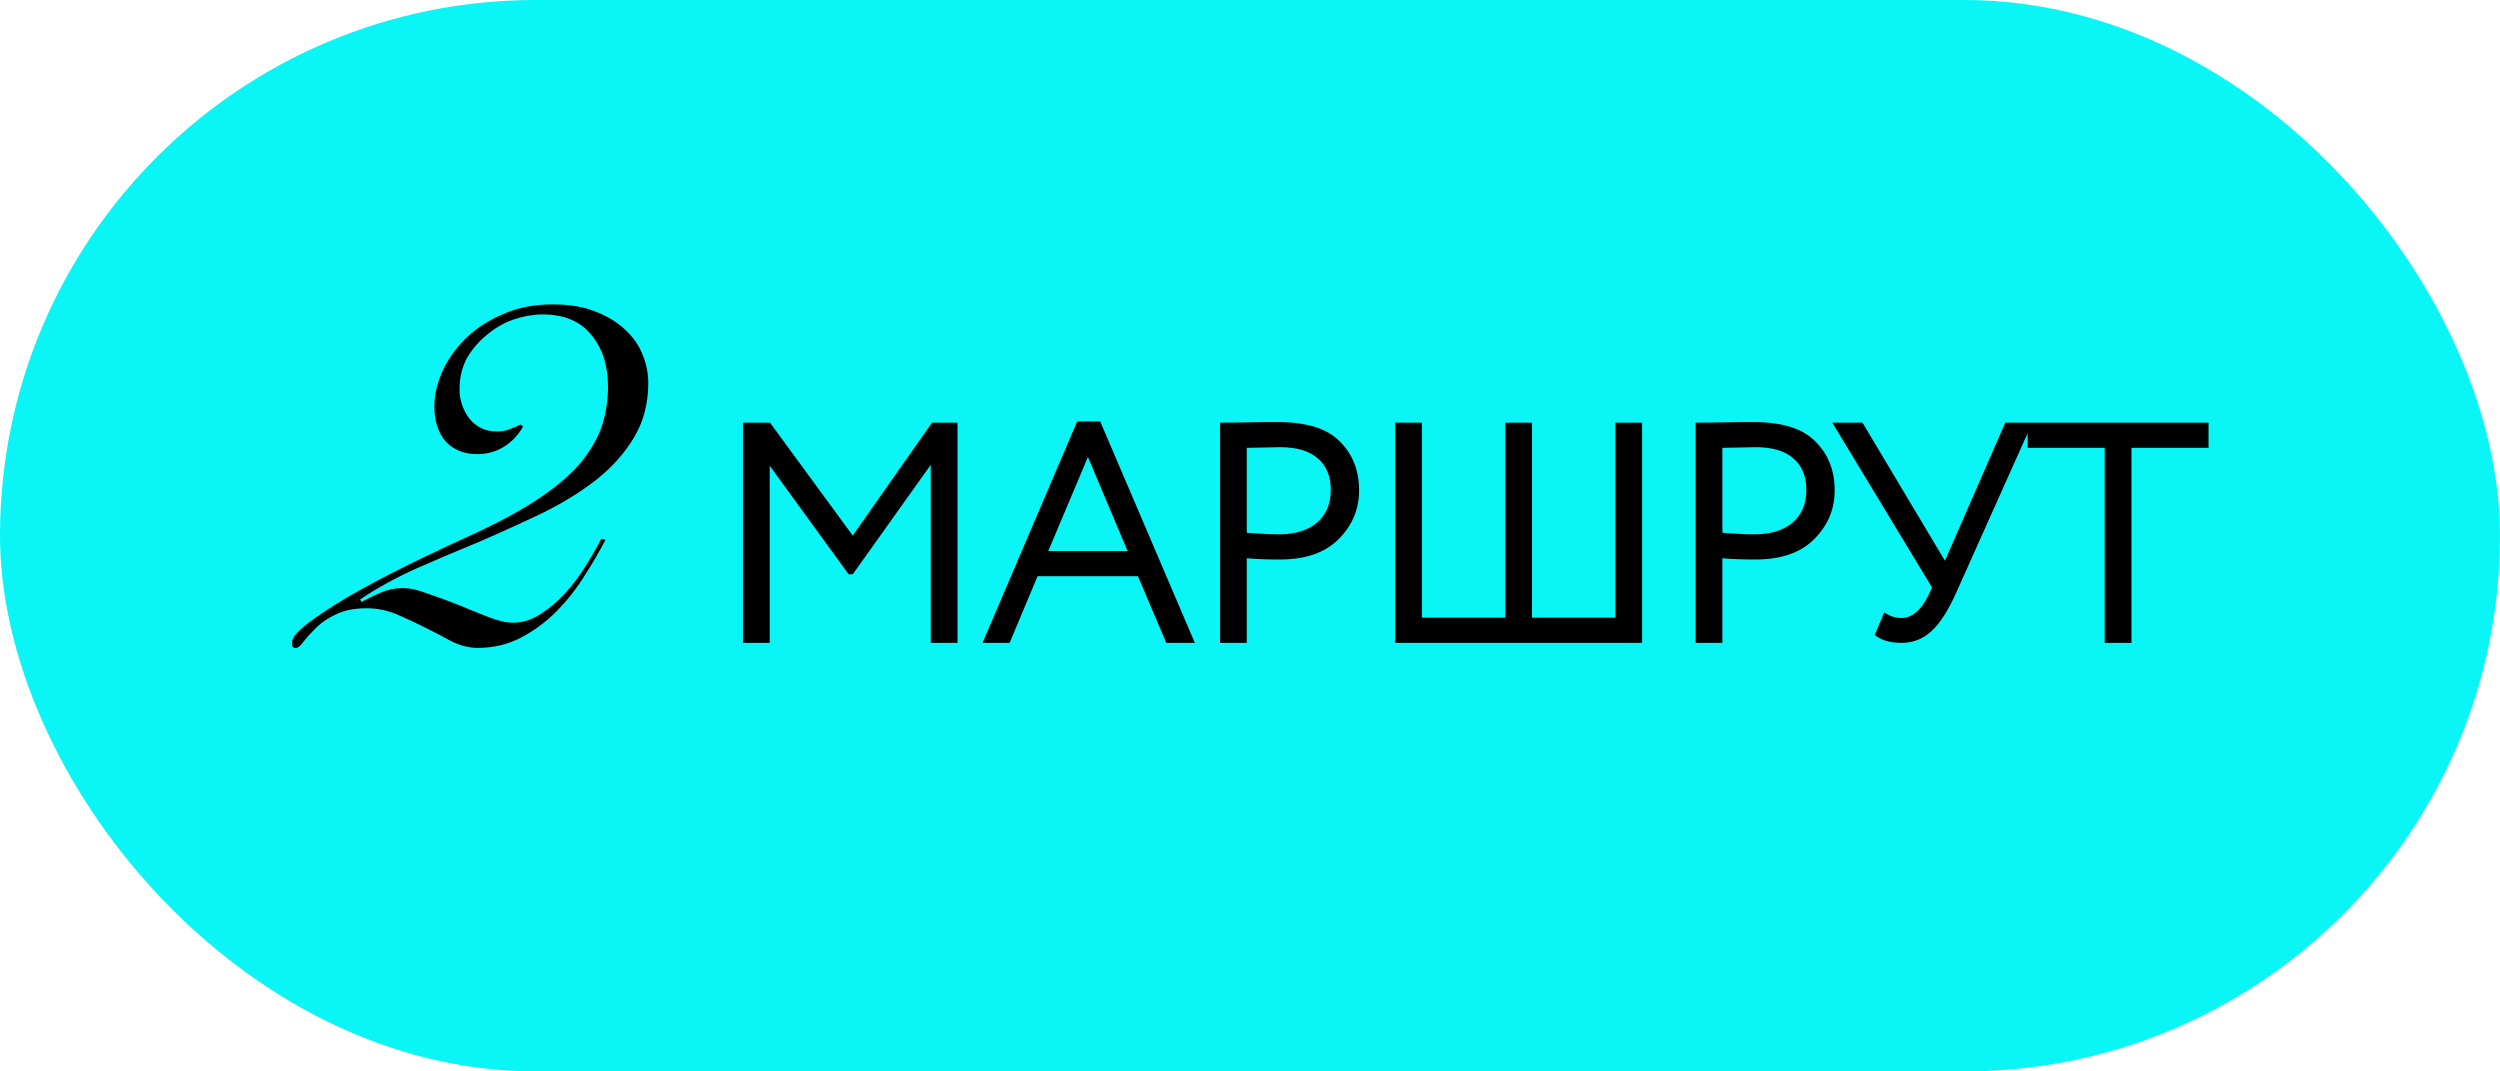
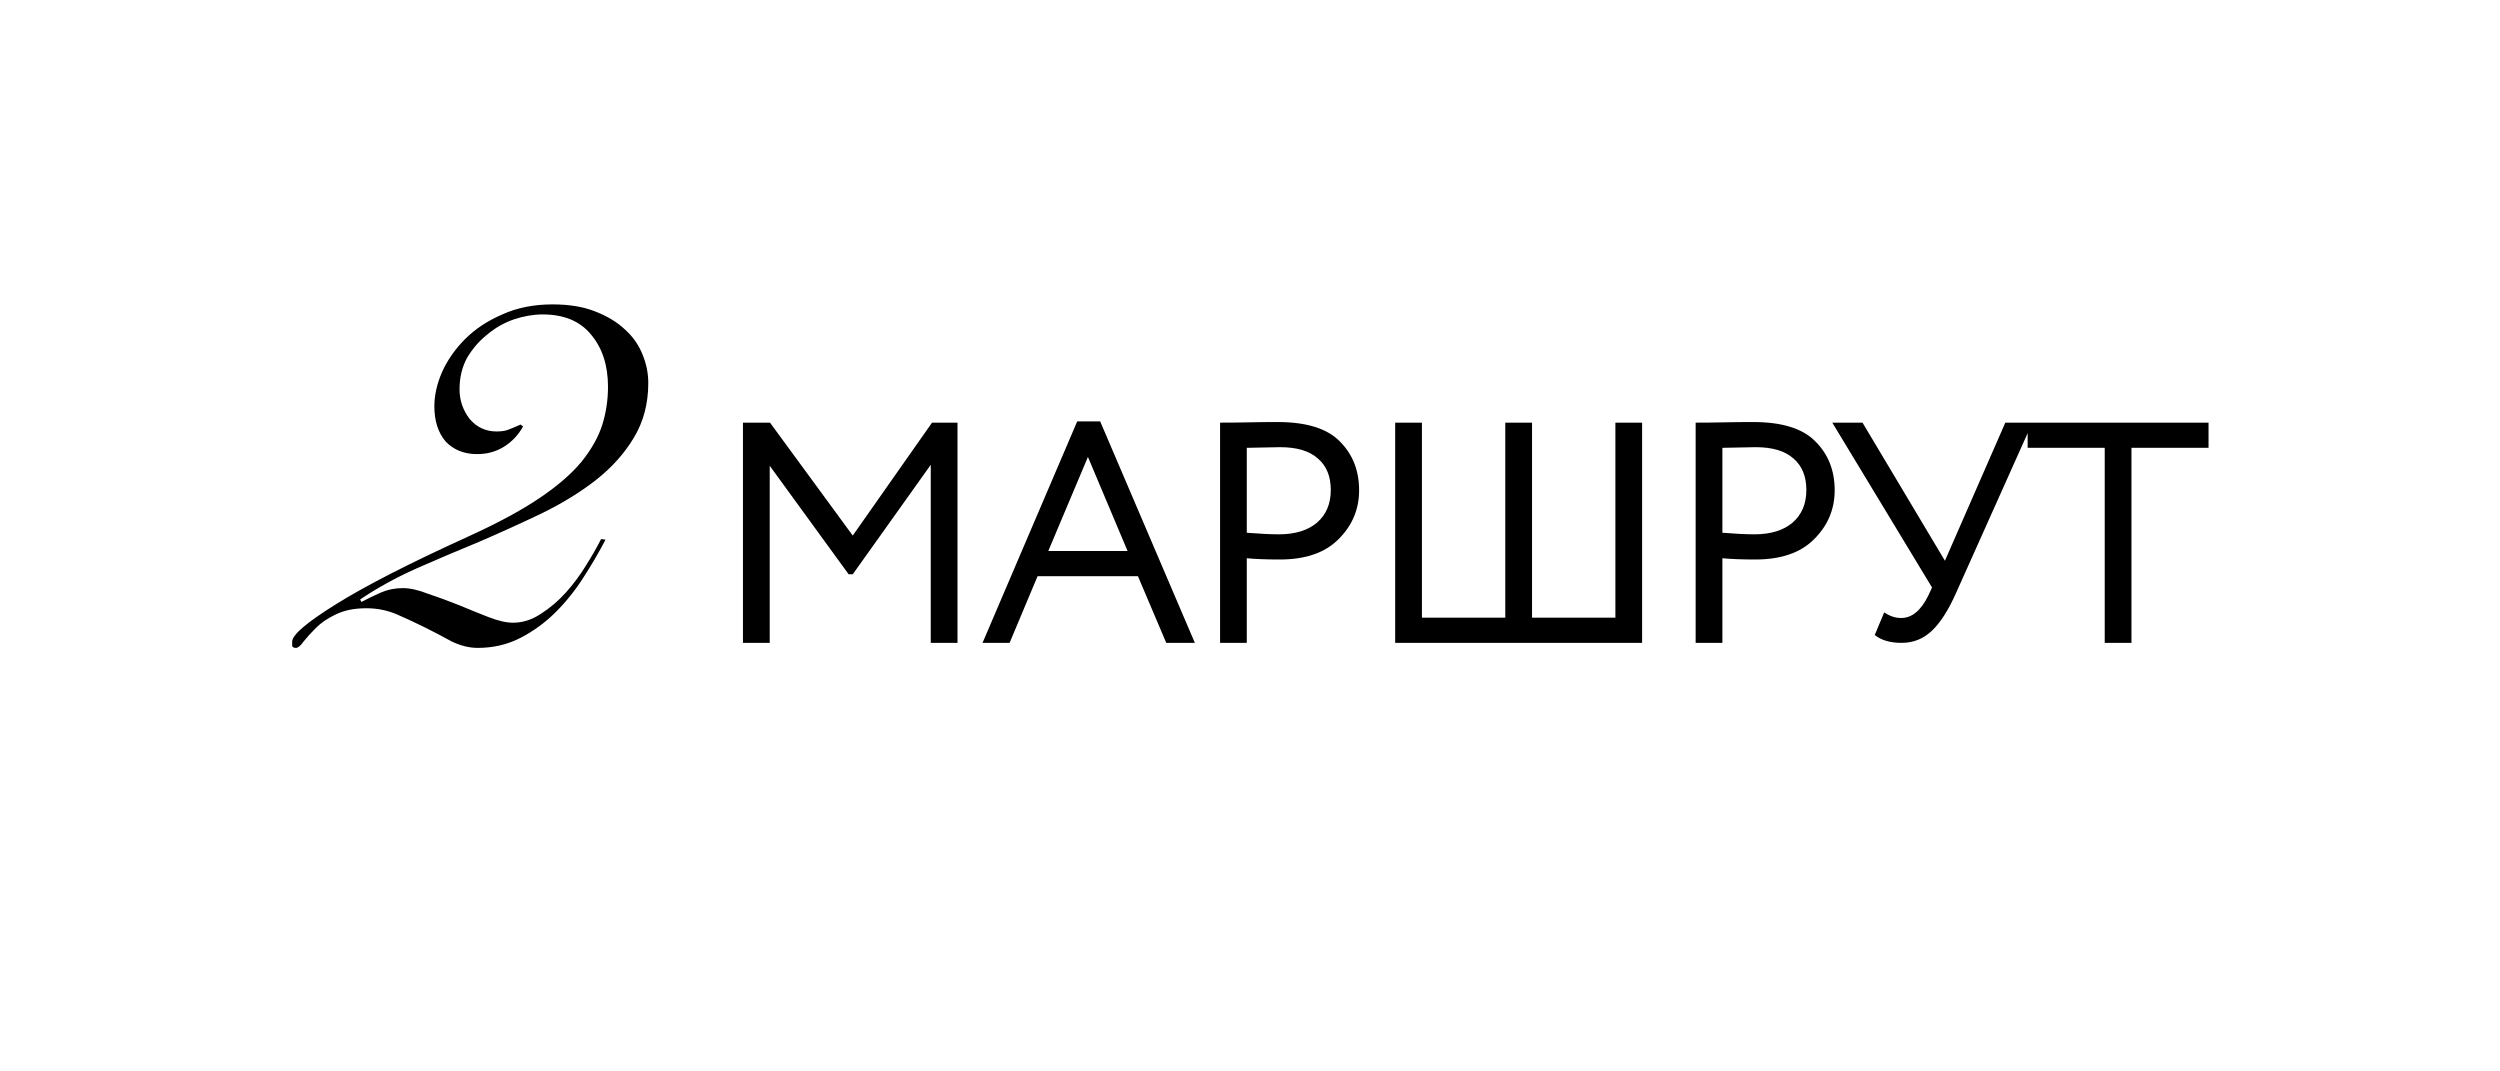
<svg xmlns="http://www.w3.org/2000/svg" width="70" height="30" viewBox="0 0 70 30" fill="none">
-   <rect width="70" height="30" rx="15" fill="#0AF5F5" />
-   <path d="M16.954 15.111C16.778 15.452 16.572 15.804 16.337 16.168C16.114 16.52 15.856 16.843 15.562 17.137C15.269 17.43 14.94 17.671 14.576 17.859C14.212 18.047 13.812 18.141 13.378 18.141C13.143 18.141 12.902 18.082 12.655 17.965C12.421 17.836 12.174 17.706 11.916 17.577C11.657 17.448 11.393 17.325 11.123 17.207C10.853 17.09 10.565 17.031 10.26 17.031C9.919 17.031 9.631 17.09 9.397 17.207C9.173 17.313 8.991 17.436 8.85 17.577C8.71 17.718 8.592 17.847 8.498 17.965C8.416 18.082 8.345 18.141 8.287 18.141C8.228 18.141 8.193 18.123 8.181 18.088C8.181 18.053 8.181 18.012 8.181 17.965C8.181 17.777 8.586 17.43 9.397 16.925C10.219 16.409 11.469 15.769 13.149 15.005C13.947 14.641 14.599 14.289 15.104 13.948C15.609 13.608 16.003 13.267 16.284 12.927C16.566 12.574 16.76 12.228 16.866 11.887C16.971 11.547 17.024 11.194 17.024 10.83C17.024 10.231 16.866 9.744 16.549 9.368C16.243 8.992 15.791 8.804 15.192 8.804C14.934 8.804 14.664 8.851 14.382 8.945C14.112 9.039 13.865 9.18 13.642 9.368C13.419 9.544 13.231 9.762 13.078 10.02C12.937 10.278 12.867 10.572 12.867 10.901C12.867 11.206 12.961 11.482 13.149 11.729C13.348 11.964 13.601 12.081 13.906 12.081C14.047 12.081 14.159 12.063 14.241 12.028C14.335 11.993 14.447 11.946 14.576 11.887L14.646 11.94C14.517 12.175 14.341 12.363 14.118 12.504C13.895 12.645 13.642 12.715 13.36 12.715C12.996 12.715 12.703 12.598 12.479 12.363C12.268 12.116 12.162 11.787 12.162 11.376C12.162 11.071 12.233 10.754 12.374 10.425C12.526 10.085 12.744 9.773 13.025 9.491C13.307 9.21 13.654 8.981 14.065 8.804C14.476 8.617 14.946 8.523 15.474 8.523C15.932 8.523 16.326 8.587 16.654 8.716C16.995 8.846 17.277 9.016 17.5 9.227C17.723 9.427 17.887 9.662 17.993 9.932C18.099 10.19 18.152 10.454 18.152 10.725C18.152 11.3 18.017 11.811 17.747 12.257C17.488 12.692 17.136 13.085 16.69 13.438C16.255 13.778 15.75 14.089 15.175 14.371C14.611 14.641 14.03 14.905 13.431 15.164C12.832 15.41 12.239 15.663 11.651 15.921C11.076 16.18 10.553 16.467 10.084 16.785L10.119 16.855C10.295 16.761 10.477 16.673 10.665 16.591C10.853 16.509 11.058 16.467 11.281 16.467C11.481 16.467 11.716 16.52 11.986 16.626C12.268 16.72 12.556 16.826 12.849 16.943C13.131 17.061 13.407 17.172 13.677 17.278C13.947 17.383 14.176 17.436 14.364 17.436C14.634 17.436 14.893 17.354 15.139 17.19C15.398 17.025 15.633 16.826 15.844 16.591C16.055 16.356 16.243 16.103 16.408 15.833C16.584 15.551 16.725 15.305 16.831 15.093L16.954 15.111ZM21.552 18H20.803V11.834H21.56L23.877 14.996L26.097 11.834H26.81V18H26.061V13.015L23.877 16.08H23.762L21.552 13.041V18ZM28.269 18H27.511L30.162 11.799H30.805L33.456 18H32.655L31.862 16.133H29.052L28.269 18ZM31.572 15.428L30.462 12.794L29.352 15.428H31.572ZM34.91 15.631V18H34.162V11.834C34.408 11.834 34.67 11.832 34.946 11.826C35.222 11.82 35.498 11.817 35.774 11.817C36.584 11.817 37.165 11.999 37.518 12.363C37.876 12.721 38.055 13.176 38.055 13.728C38.055 14.262 37.861 14.72 37.474 15.102C37.098 15.478 36.552 15.666 35.835 15.666C35.46 15.666 35.151 15.654 34.91 15.631ZM35.844 12.521C35.739 12.521 35.427 12.527 34.91 12.539V14.917C35.281 14.947 35.58 14.961 35.809 14.961C36.261 14.961 36.616 14.853 36.875 14.635C37.133 14.412 37.262 14.107 37.262 13.719C37.262 13.338 37.142 13.044 36.901 12.838C36.666 12.627 36.314 12.521 35.844 12.521ZM45.979 18H39.065V11.834H39.814V17.295H42.148V11.834H42.897V17.295H45.231V11.834H45.979V18ZM48.227 15.631V18H47.478V11.834C47.724 11.834 47.986 11.832 48.262 11.826C48.538 11.82 48.814 11.817 49.09 11.817C49.9 11.817 50.481 11.999 50.834 12.363C51.192 12.721 51.371 13.176 51.371 13.728C51.371 14.262 51.177 14.72 50.79 15.102C50.414 15.478 49.868 15.666 49.151 15.666C48.776 15.666 48.467 15.654 48.227 15.631ZM49.16 12.521C49.054 12.521 48.743 12.527 48.227 12.539V14.917C48.596 14.947 48.896 14.961 49.125 14.961C49.577 14.961 49.932 14.853 50.191 14.635C50.449 14.412 50.578 14.107 50.578 13.719C50.578 13.338 50.458 13.044 50.217 12.838C49.982 12.627 49.63 12.521 49.16 12.521ZM56.149 11.834H56.906L54.775 16.591C54.557 17.084 54.328 17.442 54.088 17.665C53.853 17.888 53.571 18 53.242 18C52.925 18 52.675 17.927 52.493 17.78L52.758 17.146C52.91 17.251 53.069 17.304 53.233 17.304C53.533 17.304 53.785 17.096 53.991 16.679L54.097 16.45L51.304 11.834H52.15L54.458 15.701L56.149 11.834ZM58.932 12.539H56.774V11.834H61.839V12.539H59.681V18H58.932V12.539Z" fill="black" />
+   <path d="M16.954 15.111C16.778 15.452 16.572 15.804 16.337 16.168C16.114 16.52 15.856 16.843 15.562 17.137C15.269 17.43 14.94 17.671 14.576 17.859C14.212 18.047 13.812 18.141 13.378 18.141C13.143 18.141 12.902 18.082 12.655 17.965C12.421 17.836 12.174 17.706 11.916 17.577C11.657 17.448 11.393 17.325 11.123 17.207C10.853 17.09 10.565 17.031 10.26 17.031C9.919 17.031 9.631 17.09 9.397 17.207C9.173 17.313 8.991 17.436 8.85 17.577C8.71 17.718 8.592 17.847 8.498 17.965C8.416 18.082 8.345 18.141 8.287 18.141C8.228 18.141 8.193 18.123 8.181 18.088C8.181 18.053 8.181 18.012 8.181 17.965C8.181 17.777 8.586 17.43 9.397 16.925C10.219 16.409 11.469 15.769 13.149 15.005C13.947 14.641 14.599 14.289 15.104 13.948C15.609 13.608 16.003 13.267 16.284 12.927C16.566 12.574 16.76 12.228 16.866 11.887C16.971 11.547 17.024 11.194 17.024 10.83C17.024 10.231 16.866 9.744 16.549 9.368C16.243 8.992 15.791 8.804 15.192 8.804C14.934 8.804 14.664 8.851 14.382 8.945C14.112 9.039 13.865 9.18 13.642 9.368C13.419 9.544 13.231 9.762 13.078 10.02C12.937 10.278 12.867 10.572 12.867 10.901C12.867 11.206 12.961 11.482 13.149 11.729C13.348 11.964 13.601 12.081 13.906 12.081C14.047 12.081 14.159 12.063 14.241 12.028C14.335 11.993 14.447 11.946 14.576 11.887L14.646 11.94C14.517 12.175 14.341 12.363 14.118 12.504C13.895 12.645 13.642 12.715 13.36 12.715C12.996 12.715 12.703 12.598 12.479 12.363C12.268 12.116 12.162 11.787 12.162 11.376C12.162 11.071 12.233 10.754 12.374 10.425C12.526 10.085 12.744 9.773 13.025 9.491C13.307 9.21 13.654 8.981 14.065 8.804C14.476 8.617 14.946 8.523 15.474 8.523C15.932 8.523 16.326 8.587 16.654 8.716C16.995 8.846 17.277 9.016 17.5 9.227C17.723 9.427 17.887 9.662 17.993 9.932C18.099 10.19 18.152 10.454 18.152 10.725C18.152 11.3 18.017 11.811 17.747 12.257C17.488 12.692 17.136 13.085 16.69 13.438C16.255 13.778 15.75 14.089 15.175 14.371C14.611 14.641 14.03 14.905 13.431 15.164C12.832 15.41 12.239 15.663 11.651 15.921C11.076 16.18 10.553 16.467 10.084 16.785L10.119 16.855C10.295 16.761 10.477 16.673 10.665 16.591C10.853 16.509 11.058 16.467 11.281 16.467C11.481 16.467 11.716 16.52 11.986 16.626C12.268 16.72 12.556 16.826 12.849 16.943C13.131 17.061 13.407 17.172 13.677 17.278C13.947 17.383 14.176 17.436 14.364 17.436C14.634 17.436 14.893 17.354 15.139 17.19C15.398 17.025 15.633 16.826 15.844 16.591C16.055 16.356 16.243 16.103 16.408 15.833C16.584 15.551 16.725 15.305 16.831 15.093L16.954 15.111ZM21.552 18H20.803V11.834H21.56L23.877 14.996L26.097 11.834H26.81V18H26.061V13.015L23.877 16.08H23.762L21.552 13.041V18ZM28.269 18H27.511L30.162 11.799H30.805L33.456 18H32.655L31.862 16.133H29.052L28.269 18ZM31.572 15.428L30.462 12.794L29.352 15.428H31.572ZM34.91 15.631V18H34.162V11.834C34.408 11.834 34.67 11.832 34.946 11.826C35.222 11.82 35.498 11.817 35.774 11.817C36.584 11.817 37.165 11.999 37.518 12.363C37.876 12.721 38.055 13.176 38.055 13.728C38.055 14.262 37.861 14.72 37.474 15.102C37.098 15.478 36.552 15.666 35.835 15.666C35.46 15.666 35.151 15.654 34.91 15.631ZM35.844 12.521C35.739 12.521 35.427 12.527 34.91 12.539V14.917C35.281 14.947 35.58 14.961 35.809 14.961C36.261 14.961 36.616 14.853 36.875 14.635C37.133 14.412 37.262 14.107 37.262 13.719C37.262 13.338 37.142 13.044 36.901 12.838C36.666 12.627 36.314 12.521 35.844 12.521ZM45.979 18H39.065V11.834H39.814V17.295H42.148V11.834H42.897V17.295H45.231V11.834H45.979V18ZM48.227 15.631V18H47.478V11.834C47.724 11.834 47.986 11.832 48.262 11.826C48.538 11.82 48.814 11.817 49.09 11.817C49.9 11.817 50.481 11.999 50.834 12.363C51.192 12.721 51.371 13.176 51.371 13.728C51.371 14.262 51.177 14.72 50.79 15.102C50.414 15.478 49.868 15.666 49.151 15.666C48.776 15.666 48.467 15.654 48.227 15.631M49.16 12.521C49.054 12.521 48.743 12.527 48.227 12.539V14.917C48.596 14.947 48.896 14.961 49.125 14.961C49.577 14.961 49.932 14.853 50.191 14.635C50.449 14.412 50.578 14.107 50.578 13.719C50.578 13.338 50.458 13.044 50.217 12.838C49.982 12.627 49.63 12.521 49.16 12.521ZM56.149 11.834H56.906L54.775 16.591C54.557 17.084 54.328 17.442 54.088 17.665C53.853 17.888 53.571 18 53.242 18C52.925 18 52.675 17.927 52.493 17.78L52.758 17.146C52.91 17.251 53.069 17.304 53.233 17.304C53.533 17.304 53.785 17.096 53.991 16.679L54.097 16.45L51.304 11.834H52.15L54.458 15.701L56.149 11.834ZM58.932 12.539H56.774V11.834H61.839V12.539H59.681V18H58.932V12.539Z" fill="black" />
</svg>